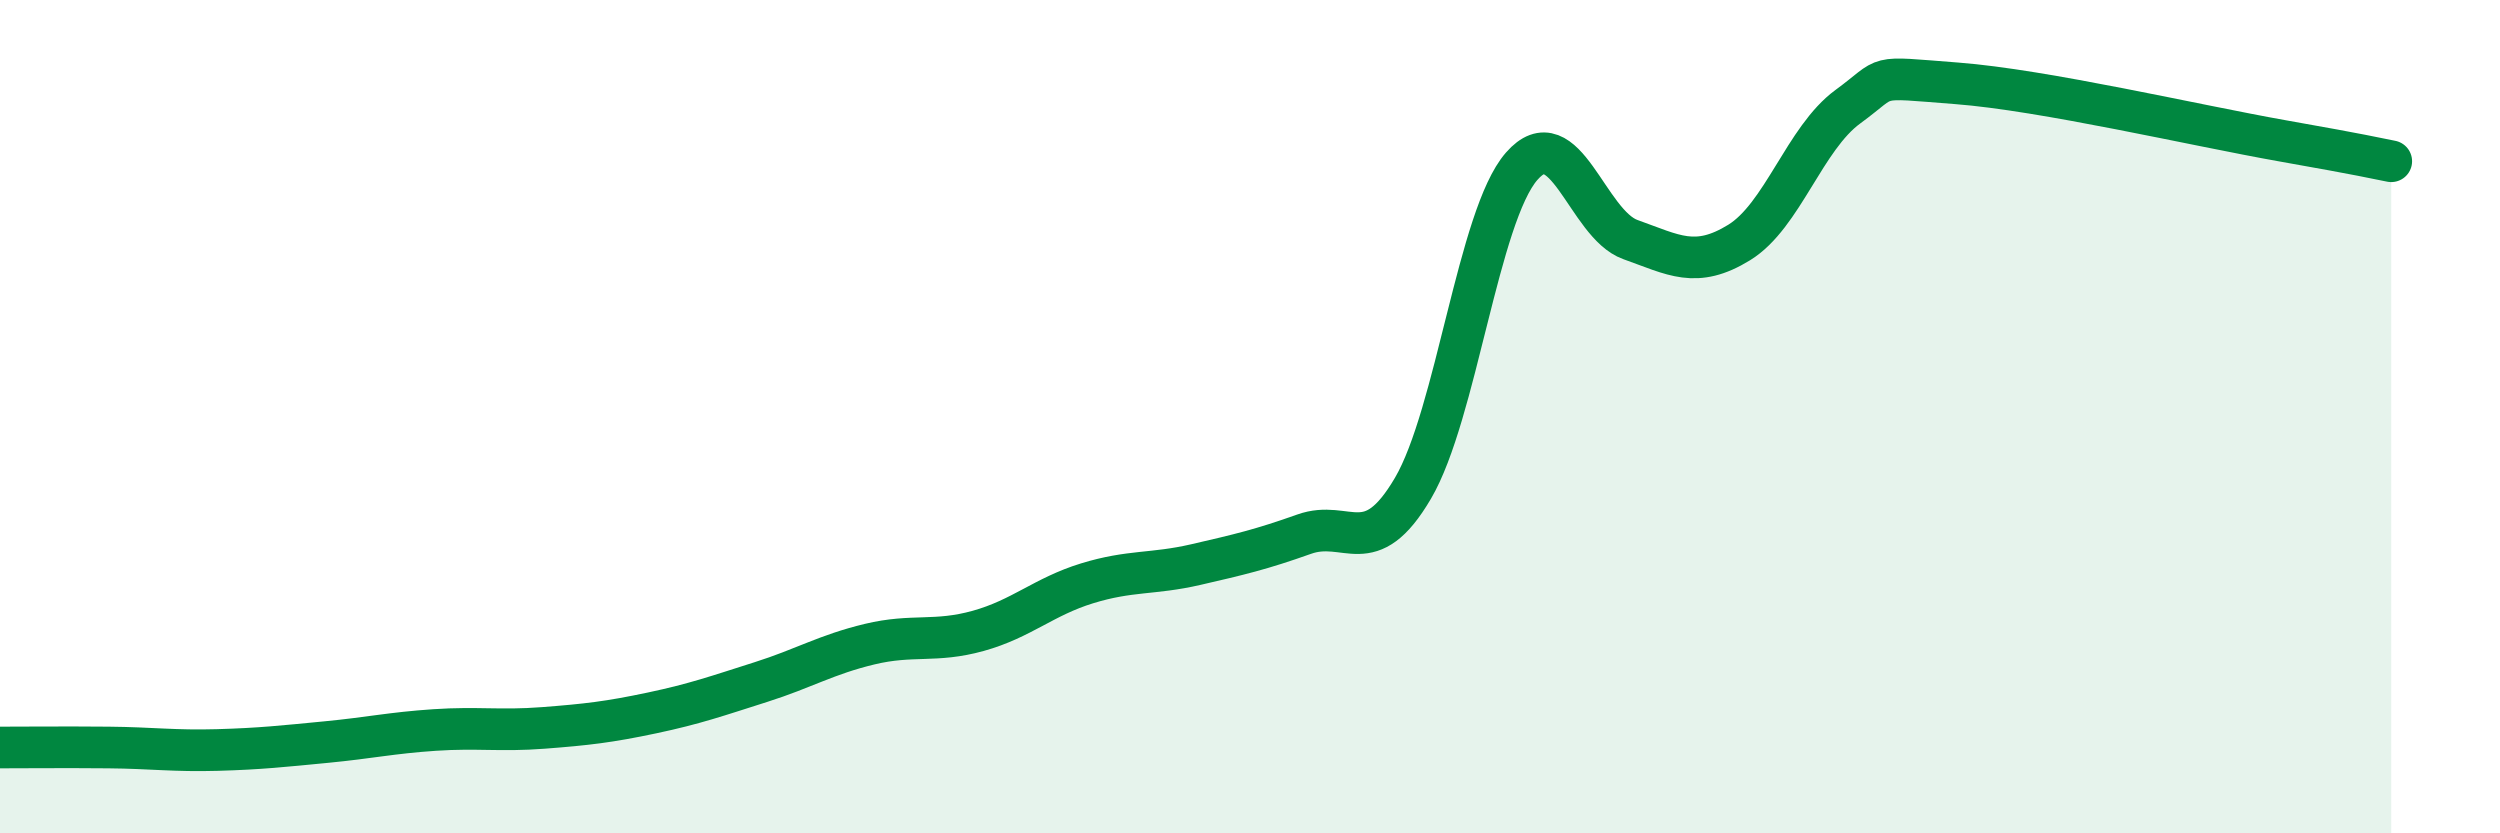
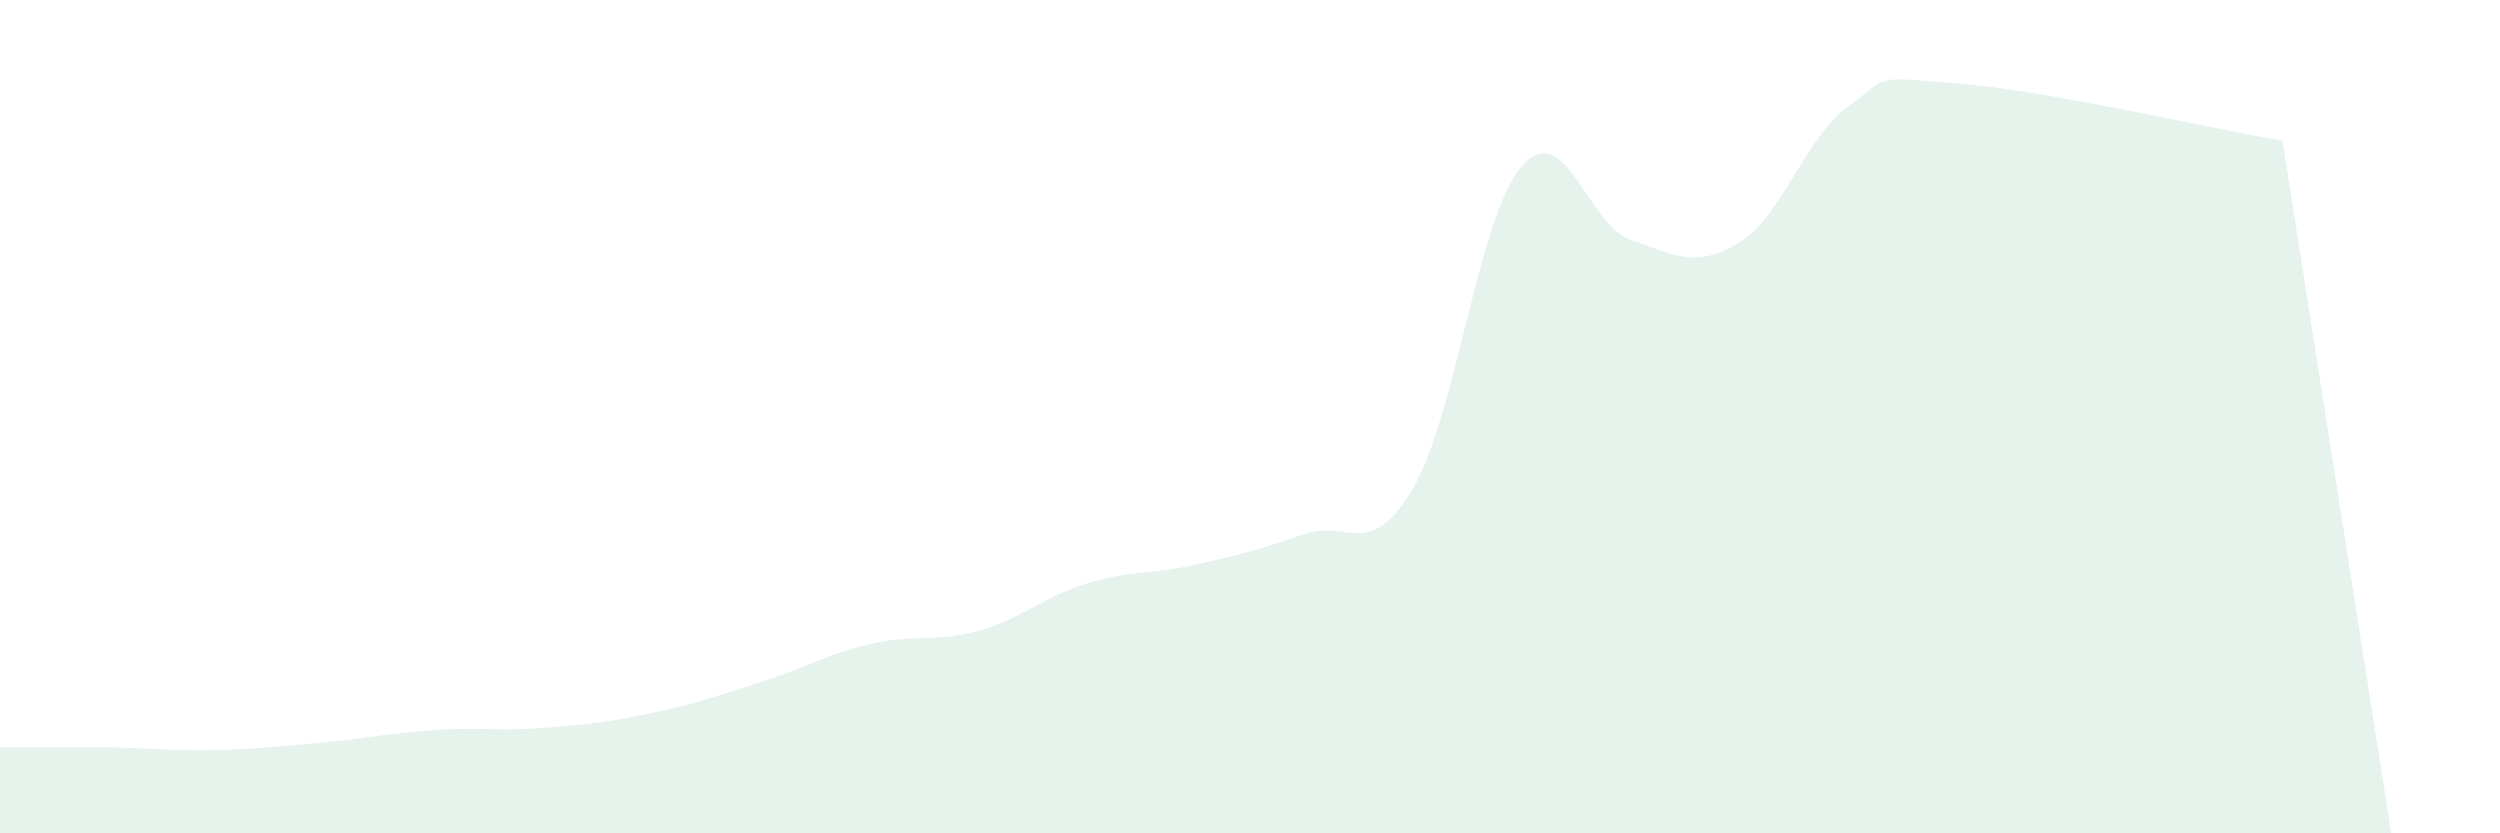
<svg xmlns="http://www.w3.org/2000/svg" width="60" height="20" viewBox="0 0 60 20">
-   <path d="M 0,17.94 C 0.52,17.94 1.57,17.93 2.61,17.94 C 3.65,17.95 4.18,18.03 5.22,18 C 6.26,17.97 6.79,17.91 7.83,17.81 C 8.87,17.71 9.39,17.59 10.43,17.52 C 11.47,17.45 12,17.55 13.04,17.47 C 14.08,17.39 14.61,17.33 15.65,17.11 C 16.69,16.89 17.22,16.7 18.26,16.37 C 19.3,16.04 19.83,15.71 20.87,15.46 C 21.91,15.21 22.44,15.43 23.48,15.14 C 24.52,14.85 25.05,14.32 26.09,14 C 27.13,13.68 27.66,13.79 28.7,13.55 C 29.74,13.31 30.26,13.19 31.3,12.82 C 32.34,12.45 32.87,13.49 33.91,11.72 C 34.95,9.95 35.48,5.18 36.52,3.99 C 37.56,2.8 38.09,5.38 39.13,5.75 C 40.17,6.12 40.7,6.46 41.74,5.82 C 42.78,5.18 43.31,3.32 44.35,2.56 C 45.39,1.8 44.87,1.84 46.96,2 C 49.05,2.16 52.69,3.01 54.78,3.38 C 56.87,3.75 56.87,3.77 57.39,3.87L57.39 20L0 20Z" fill="#008740" opacity="0.1" stroke-linecap="round" stroke-linejoin="round" />
-   <path d="M 0,17.94 C 0.52,17.94 1.57,17.93 2.61,17.94 C 3.65,17.95 4.18,18.03 5.22,18 C 6.26,17.97 6.79,17.91 7.83,17.81 C 8.87,17.71 9.39,17.59 10.43,17.52 C 11.47,17.45 12,17.55 13.04,17.47 C 14.08,17.39 14.61,17.33 15.65,17.11 C 16.69,16.89 17.22,16.7 18.26,16.37 C 19.3,16.04 19.83,15.71 20.87,15.46 C 21.91,15.21 22.44,15.43 23.48,15.14 C 24.52,14.85 25.05,14.32 26.09,14 C 27.13,13.68 27.66,13.79 28.7,13.55 C 29.74,13.31 30.26,13.19 31.3,12.82 C 32.34,12.45 32.87,13.49 33.91,11.72 C 34.95,9.95 35.48,5.18 36.52,3.99 C 37.56,2.8 38.09,5.38 39.13,5.75 C 40.17,6.12 40.7,6.46 41.74,5.82 C 42.78,5.18 43.31,3.32 44.35,2.56 C 45.39,1.8 44.87,1.84 46.96,2 C 49.05,2.16 52.69,3.01 54.78,3.38 C 56.87,3.75 56.87,3.77 57.39,3.87" stroke="#008740" stroke-width="1" fill="none" stroke-linecap="round" stroke-linejoin="round" />
+   <path d="M 0,17.94 C 0.52,17.94 1.57,17.93 2.61,17.94 C 3.65,17.95 4.18,18.03 5.22,18 C 6.26,17.97 6.79,17.91 7.83,17.81 C 8.87,17.71 9.39,17.59 10.43,17.52 C 11.47,17.45 12,17.55 13.04,17.47 C 14.08,17.39 14.61,17.33 15.65,17.11 C 16.69,16.89 17.22,16.7 18.26,16.37 C 19.3,16.04 19.83,15.71 20.87,15.46 C 21.91,15.21 22.44,15.43 23.48,15.14 C 24.52,14.85 25.05,14.32 26.09,14 C 27.13,13.68 27.66,13.79 28.7,13.55 C 29.74,13.31 30.26,13.19 31.3,12.82 C 32.34,12.45 32.87,13.49 33.91,11.72 C 34.95,9.95 35.48,5.18 36.52,3.99 C 37.56,2.8 38.09,5.38 39.13,5.75 C 40.17,6.12 40.7,6.46 41.74,5.82 C 42.78,5.18 43.31,3.32 44.35,2.56 C 45.39,1.8 44.87,1.84 46.96,2 C 49.05,2.16 52.69,3.01 54.78,3.38 L57.39 20L0 20Z" fill="#008740" opacity="0.1" stroke-linecap="round" stroke-linejoin="round" />
</svg>